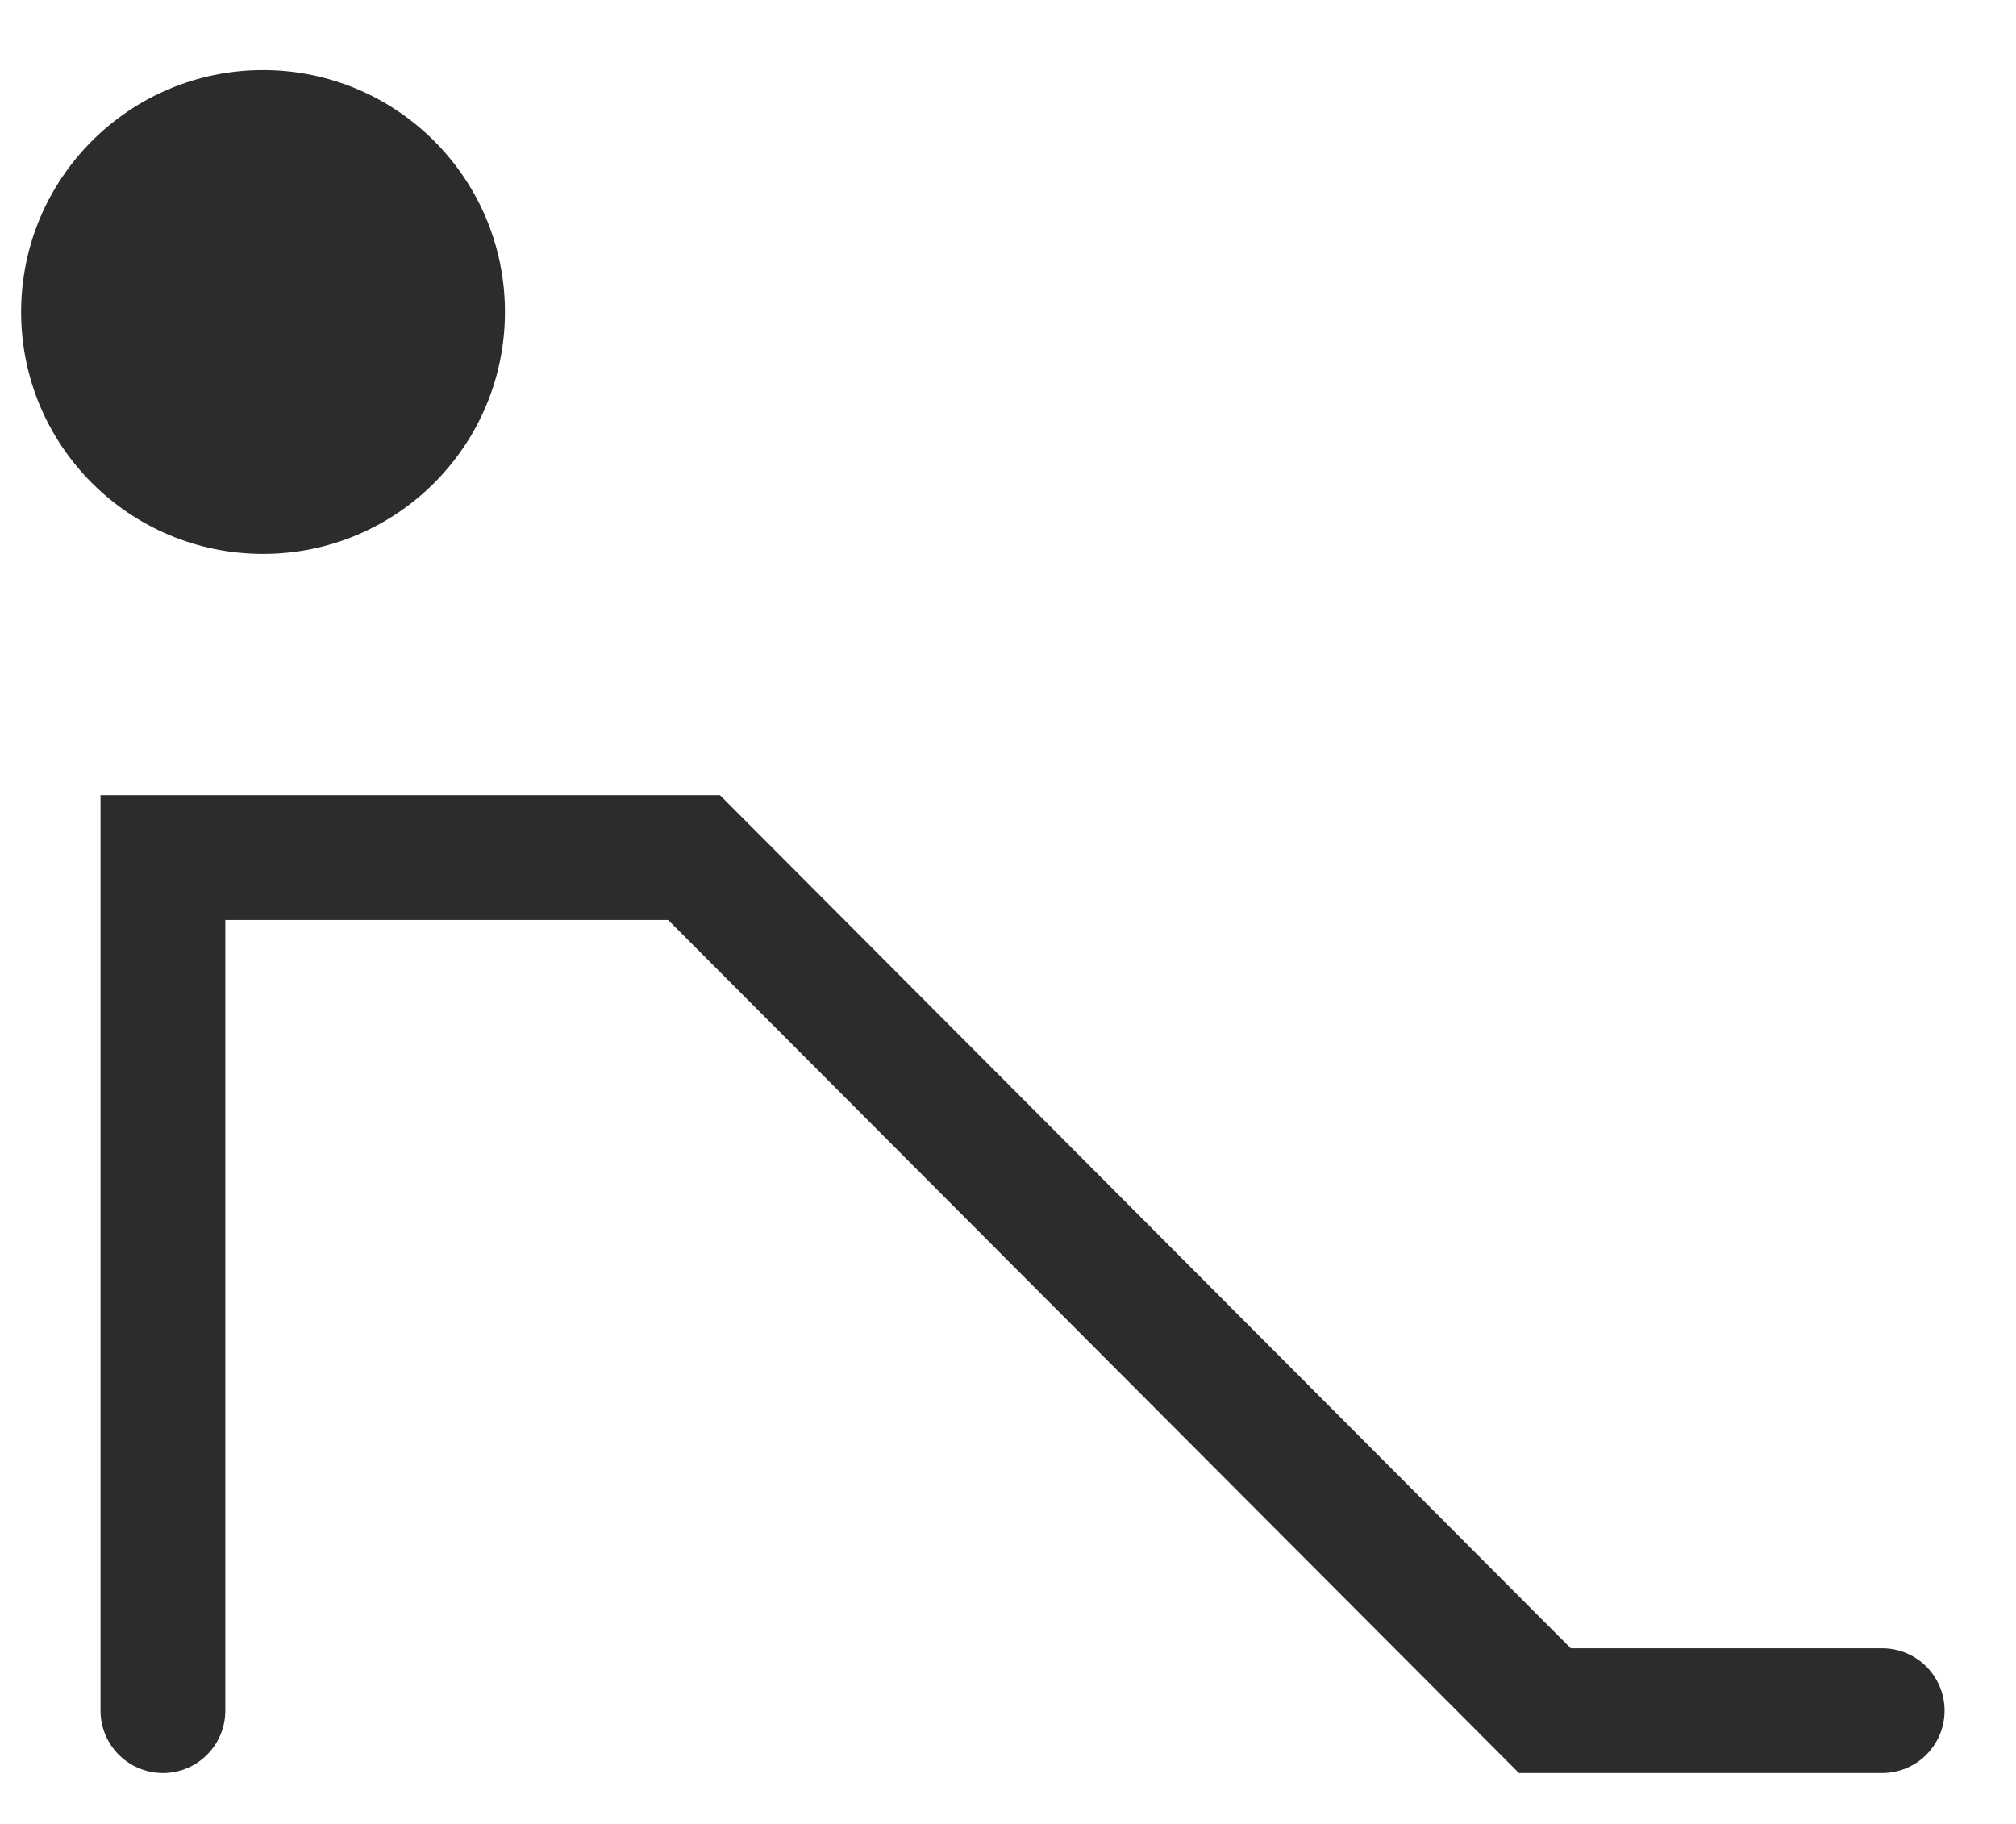
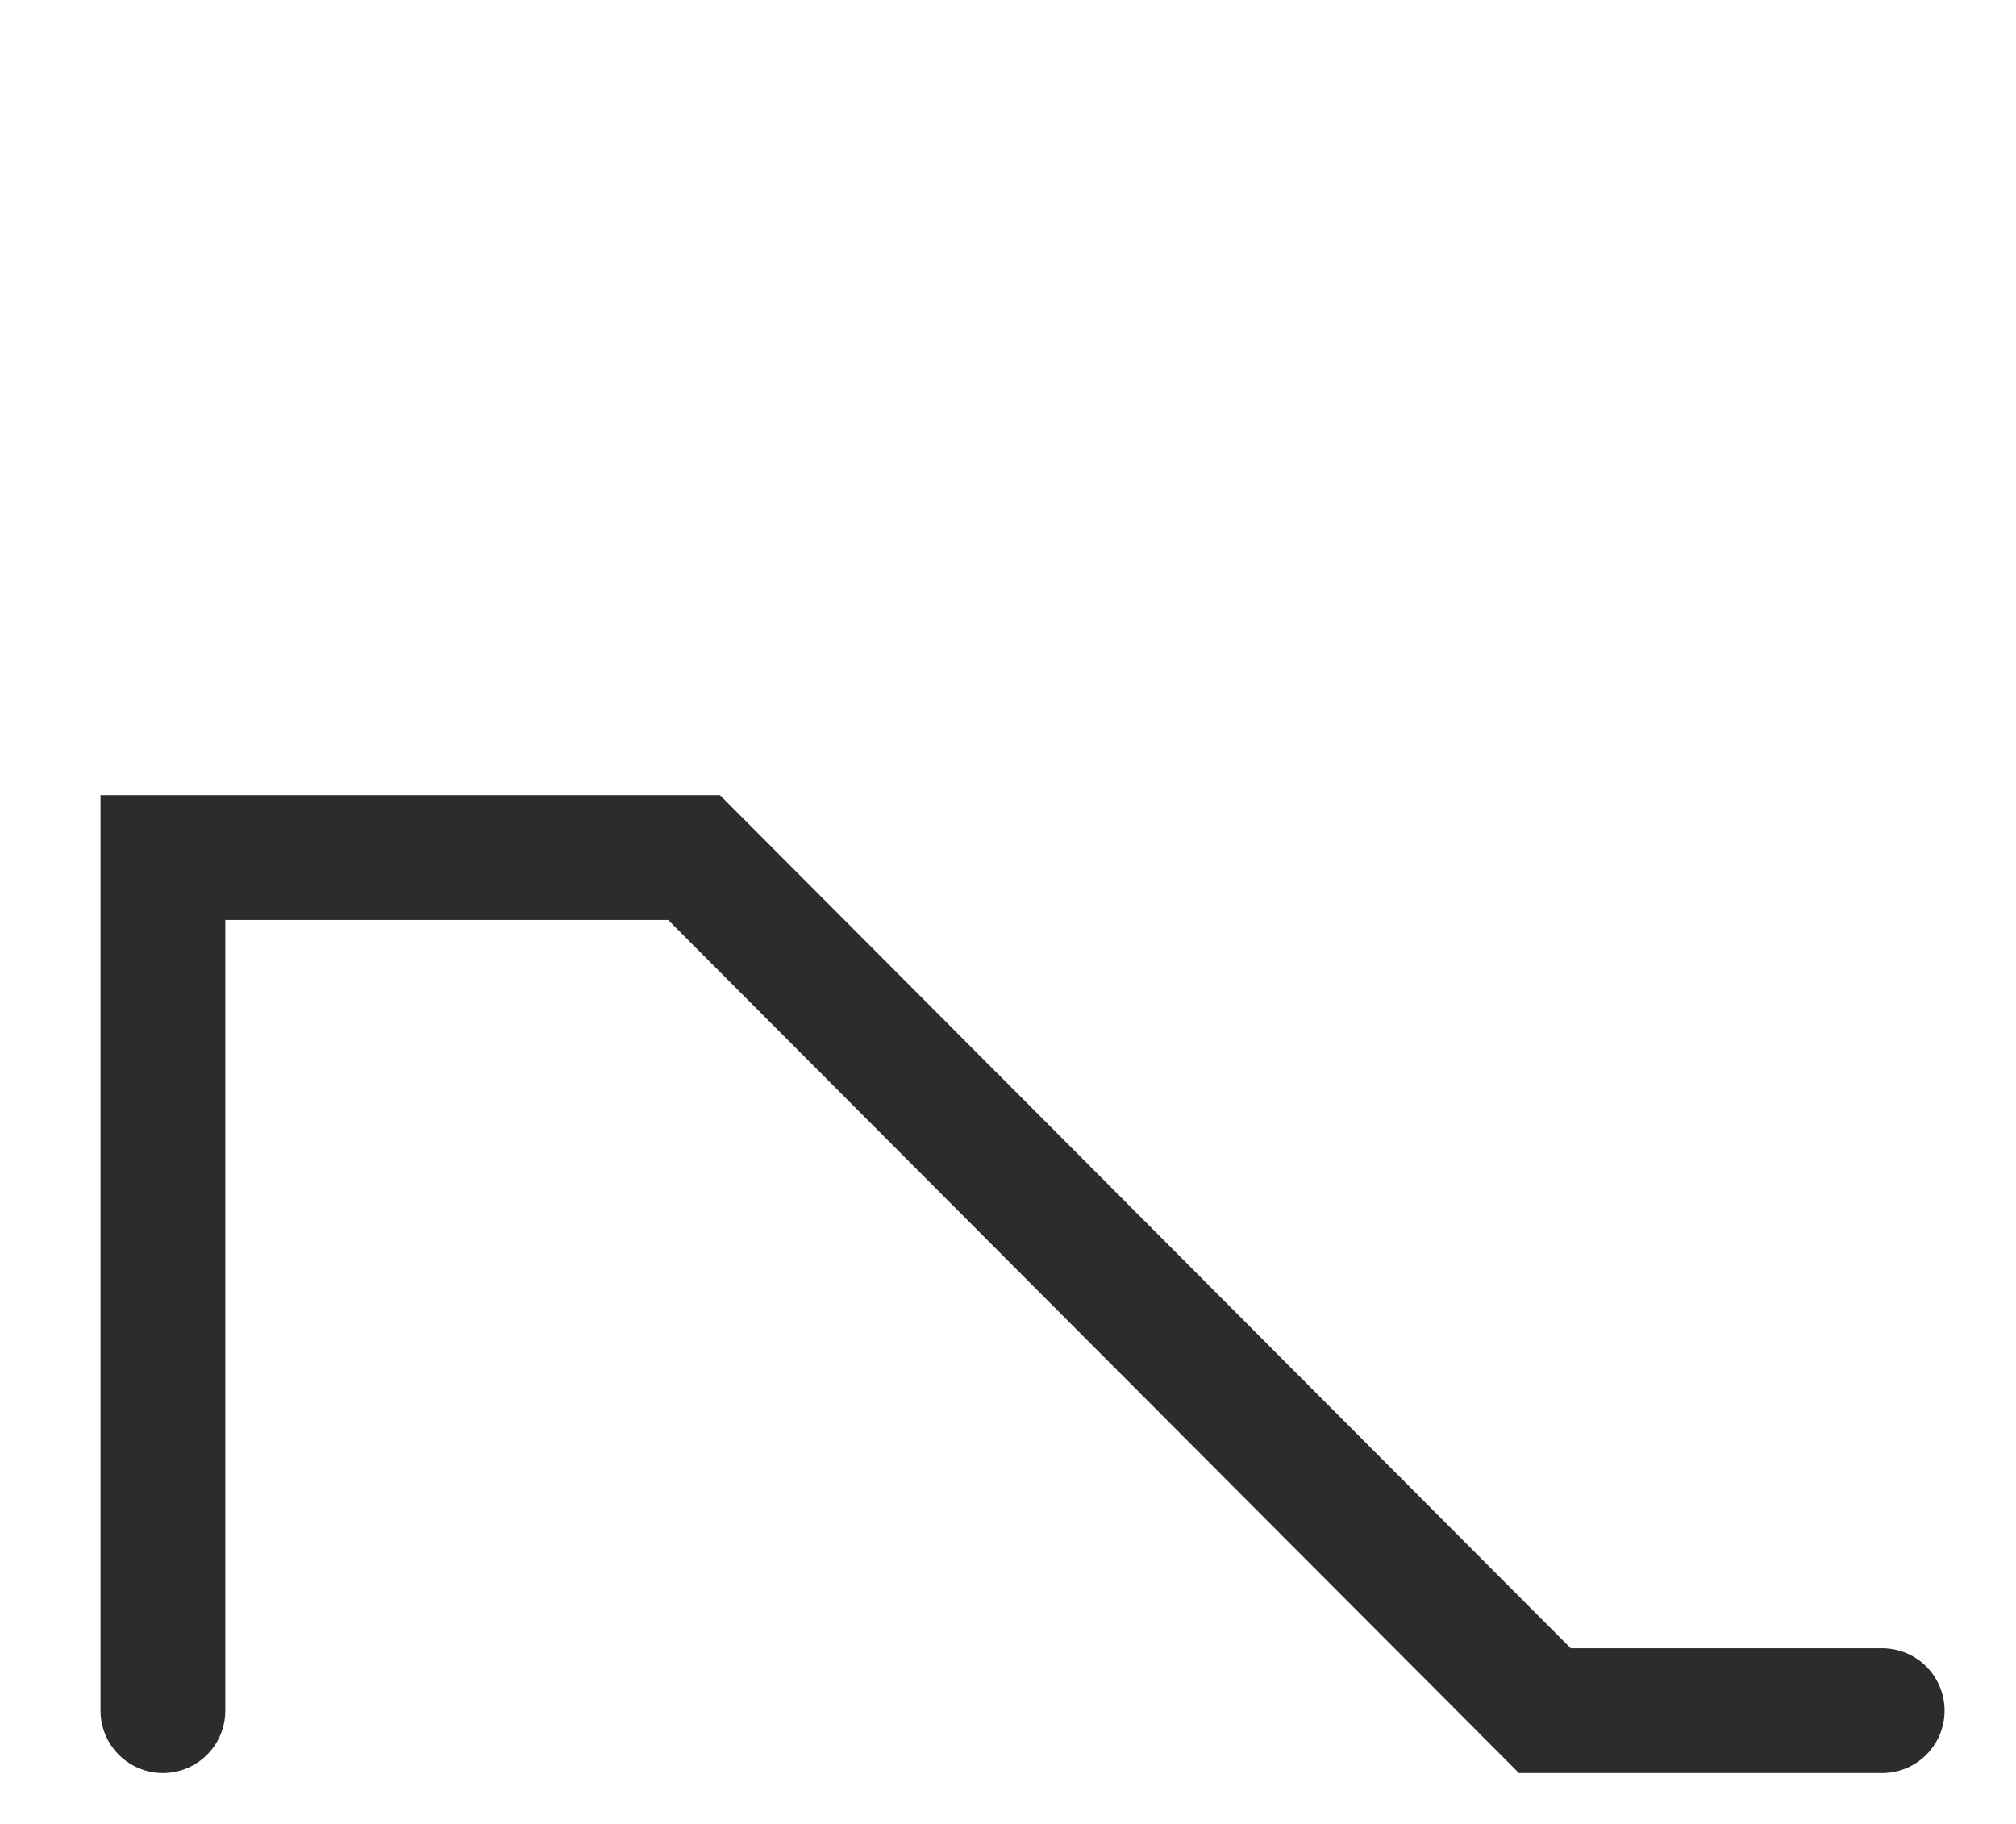
<svg xmlns="http://www.w3.org/2000/svg" width="21px" height="19px" viewBox="0 0 21 19" version="1.1">
  <title>Group 10</title>
  <g id="Page-1" stroke="none" stroke-width="1" fill="none" fill-rule="evenodd">
    <g id="01-piste-cult" transform="translate(-1397, -2039)">
      <g id="skiarea-enesima-card" transform="translate(0, 1806)">
        <g id="piste-nere-icons" transform="translate(1155.231, 210.825)">
          <g id="Group-2" transform="translate(2.747, 17.238)">
            <g id="Group-4" transform="translate(239.242, 0)">
              <g id="Group-10" transform="translate(0, 5.667)">
                <g id="Group-8" transform="translate(1.477, 8.204)" stroke="#2C2C2C" stroke-linecap="round" stroke-width="1.3">
                  <polyline id="Path-9" points="0 8.886 0 1.51535607e-12 5.533 1.01023738e-12 14.395 8.886 17.909 8.886" />
                </g>
-                 <circle id="Oval" fill="#2C2C2C" cx="2.52" cy="2.52" r="2.52" />
              </g>
            </g>
          </g>
        </g>
      </g>
    </g>
  </g>
</svg>